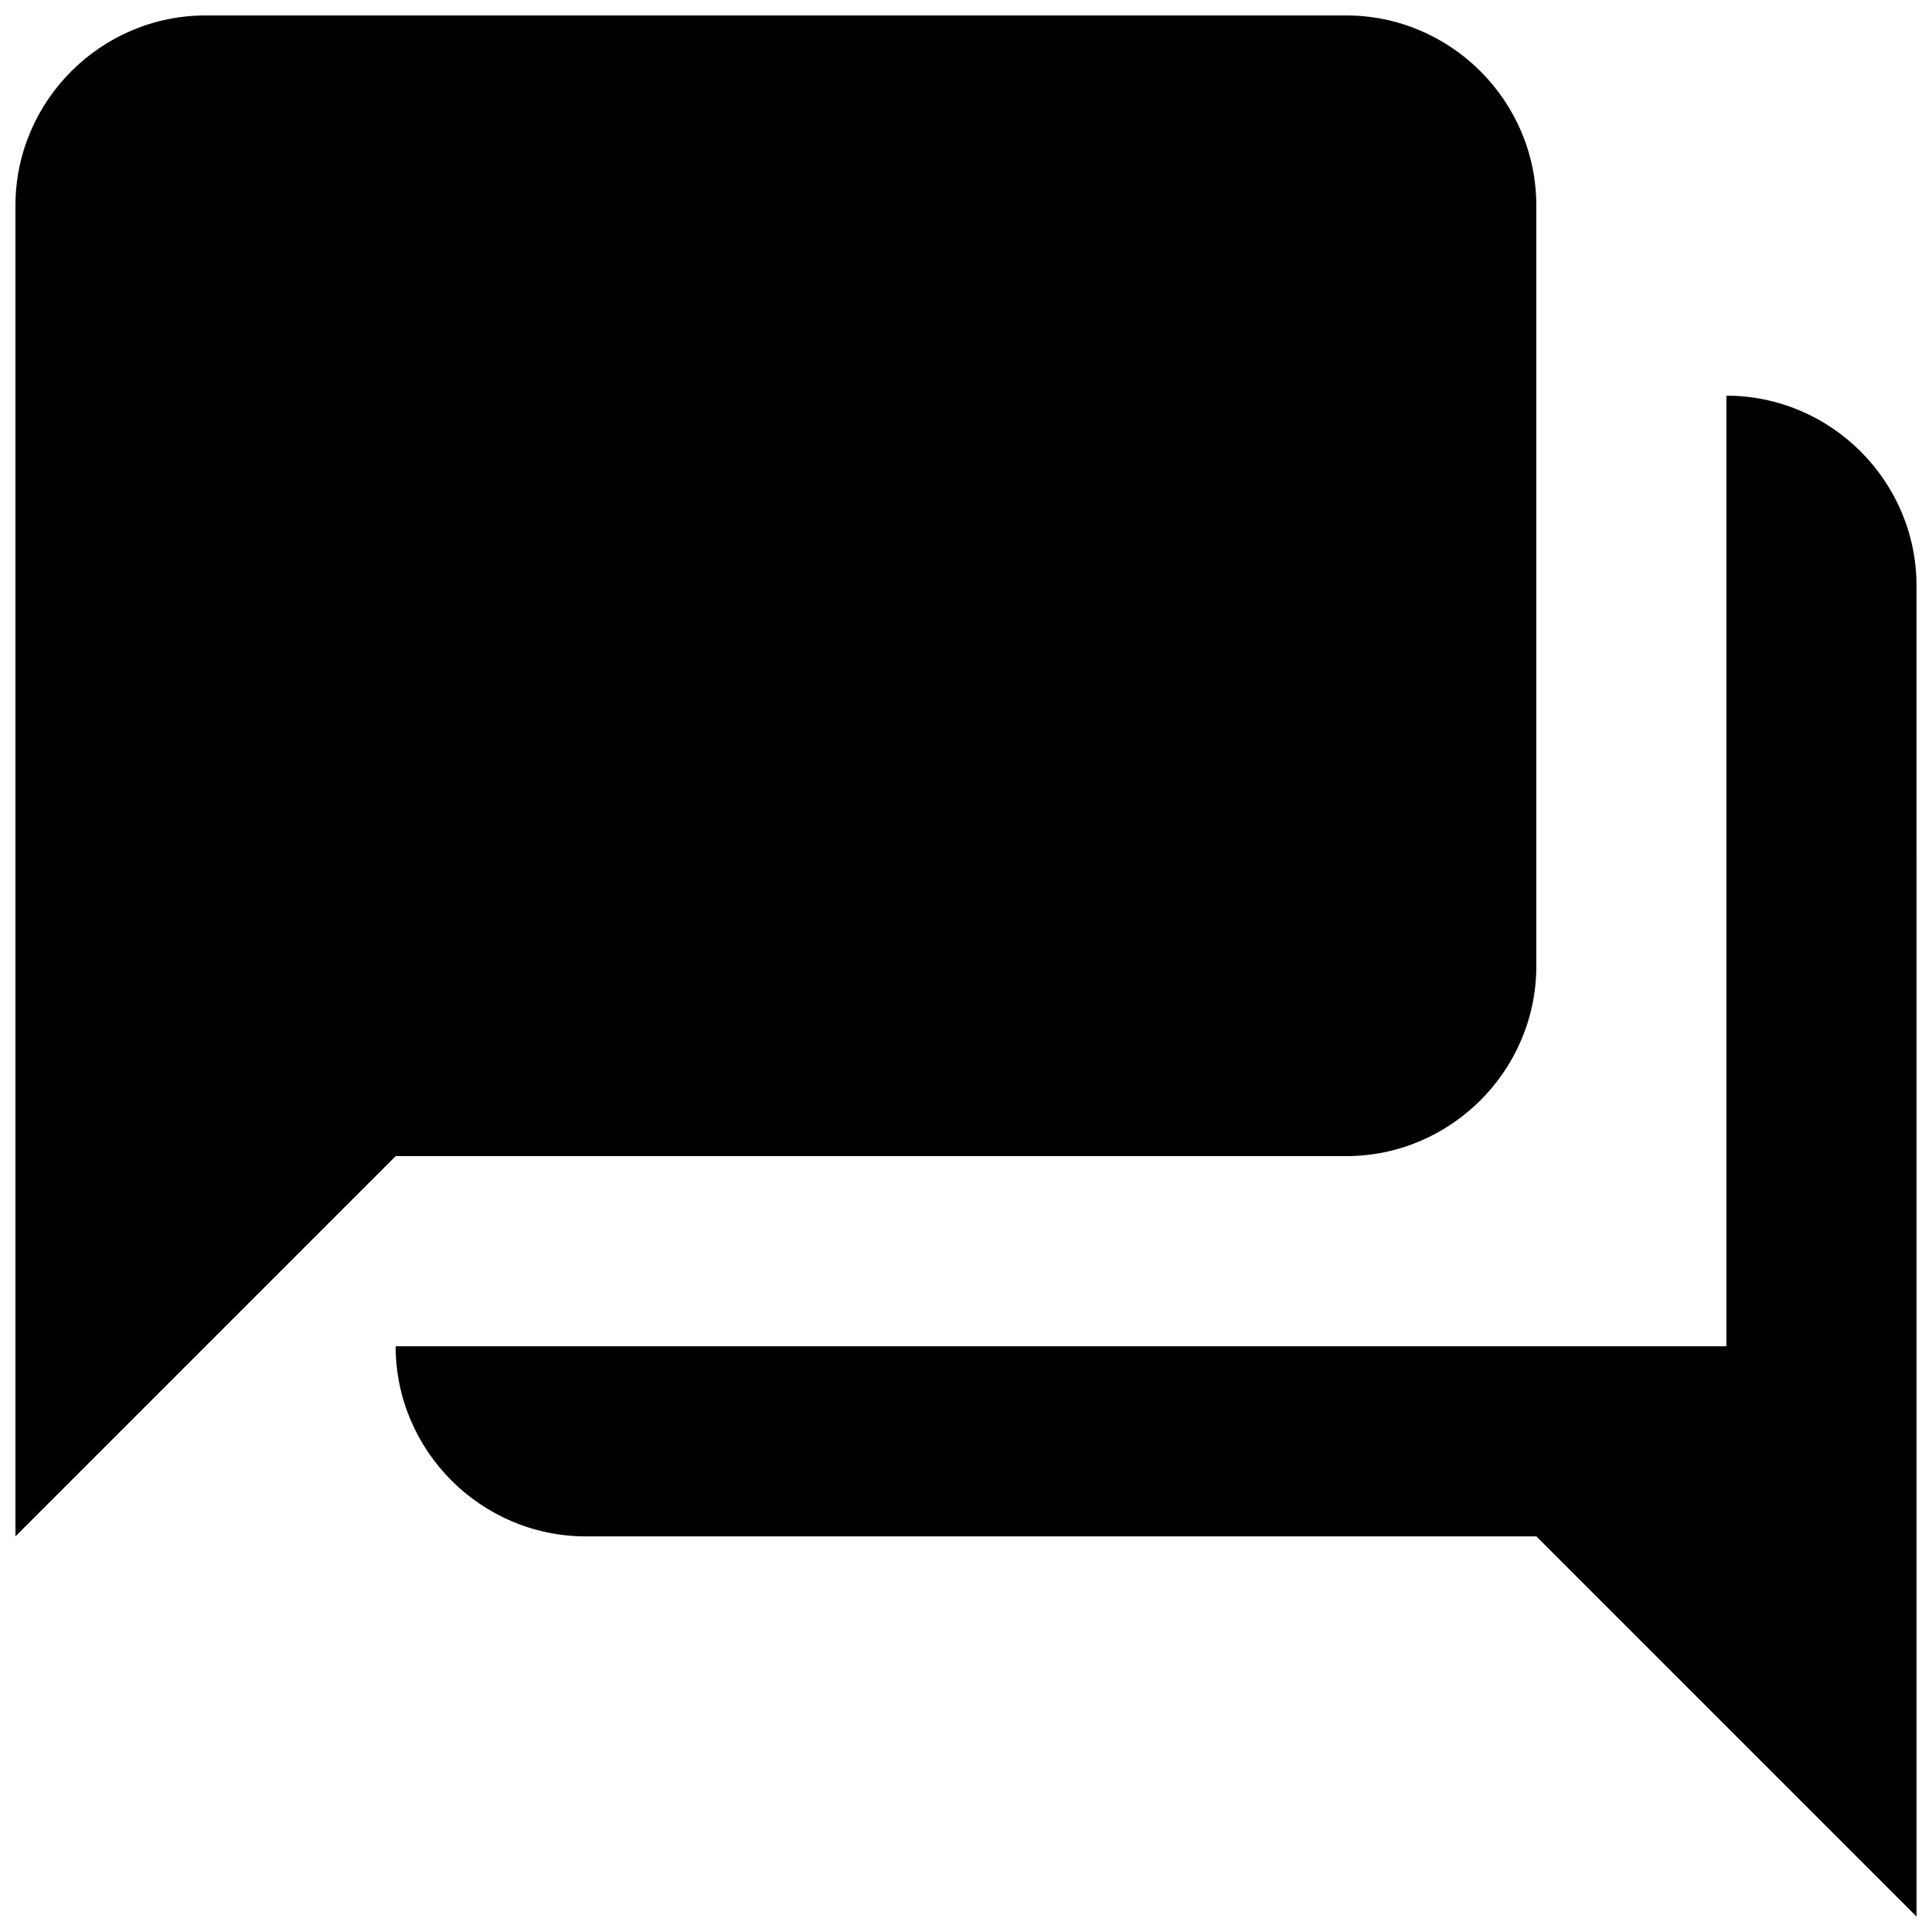
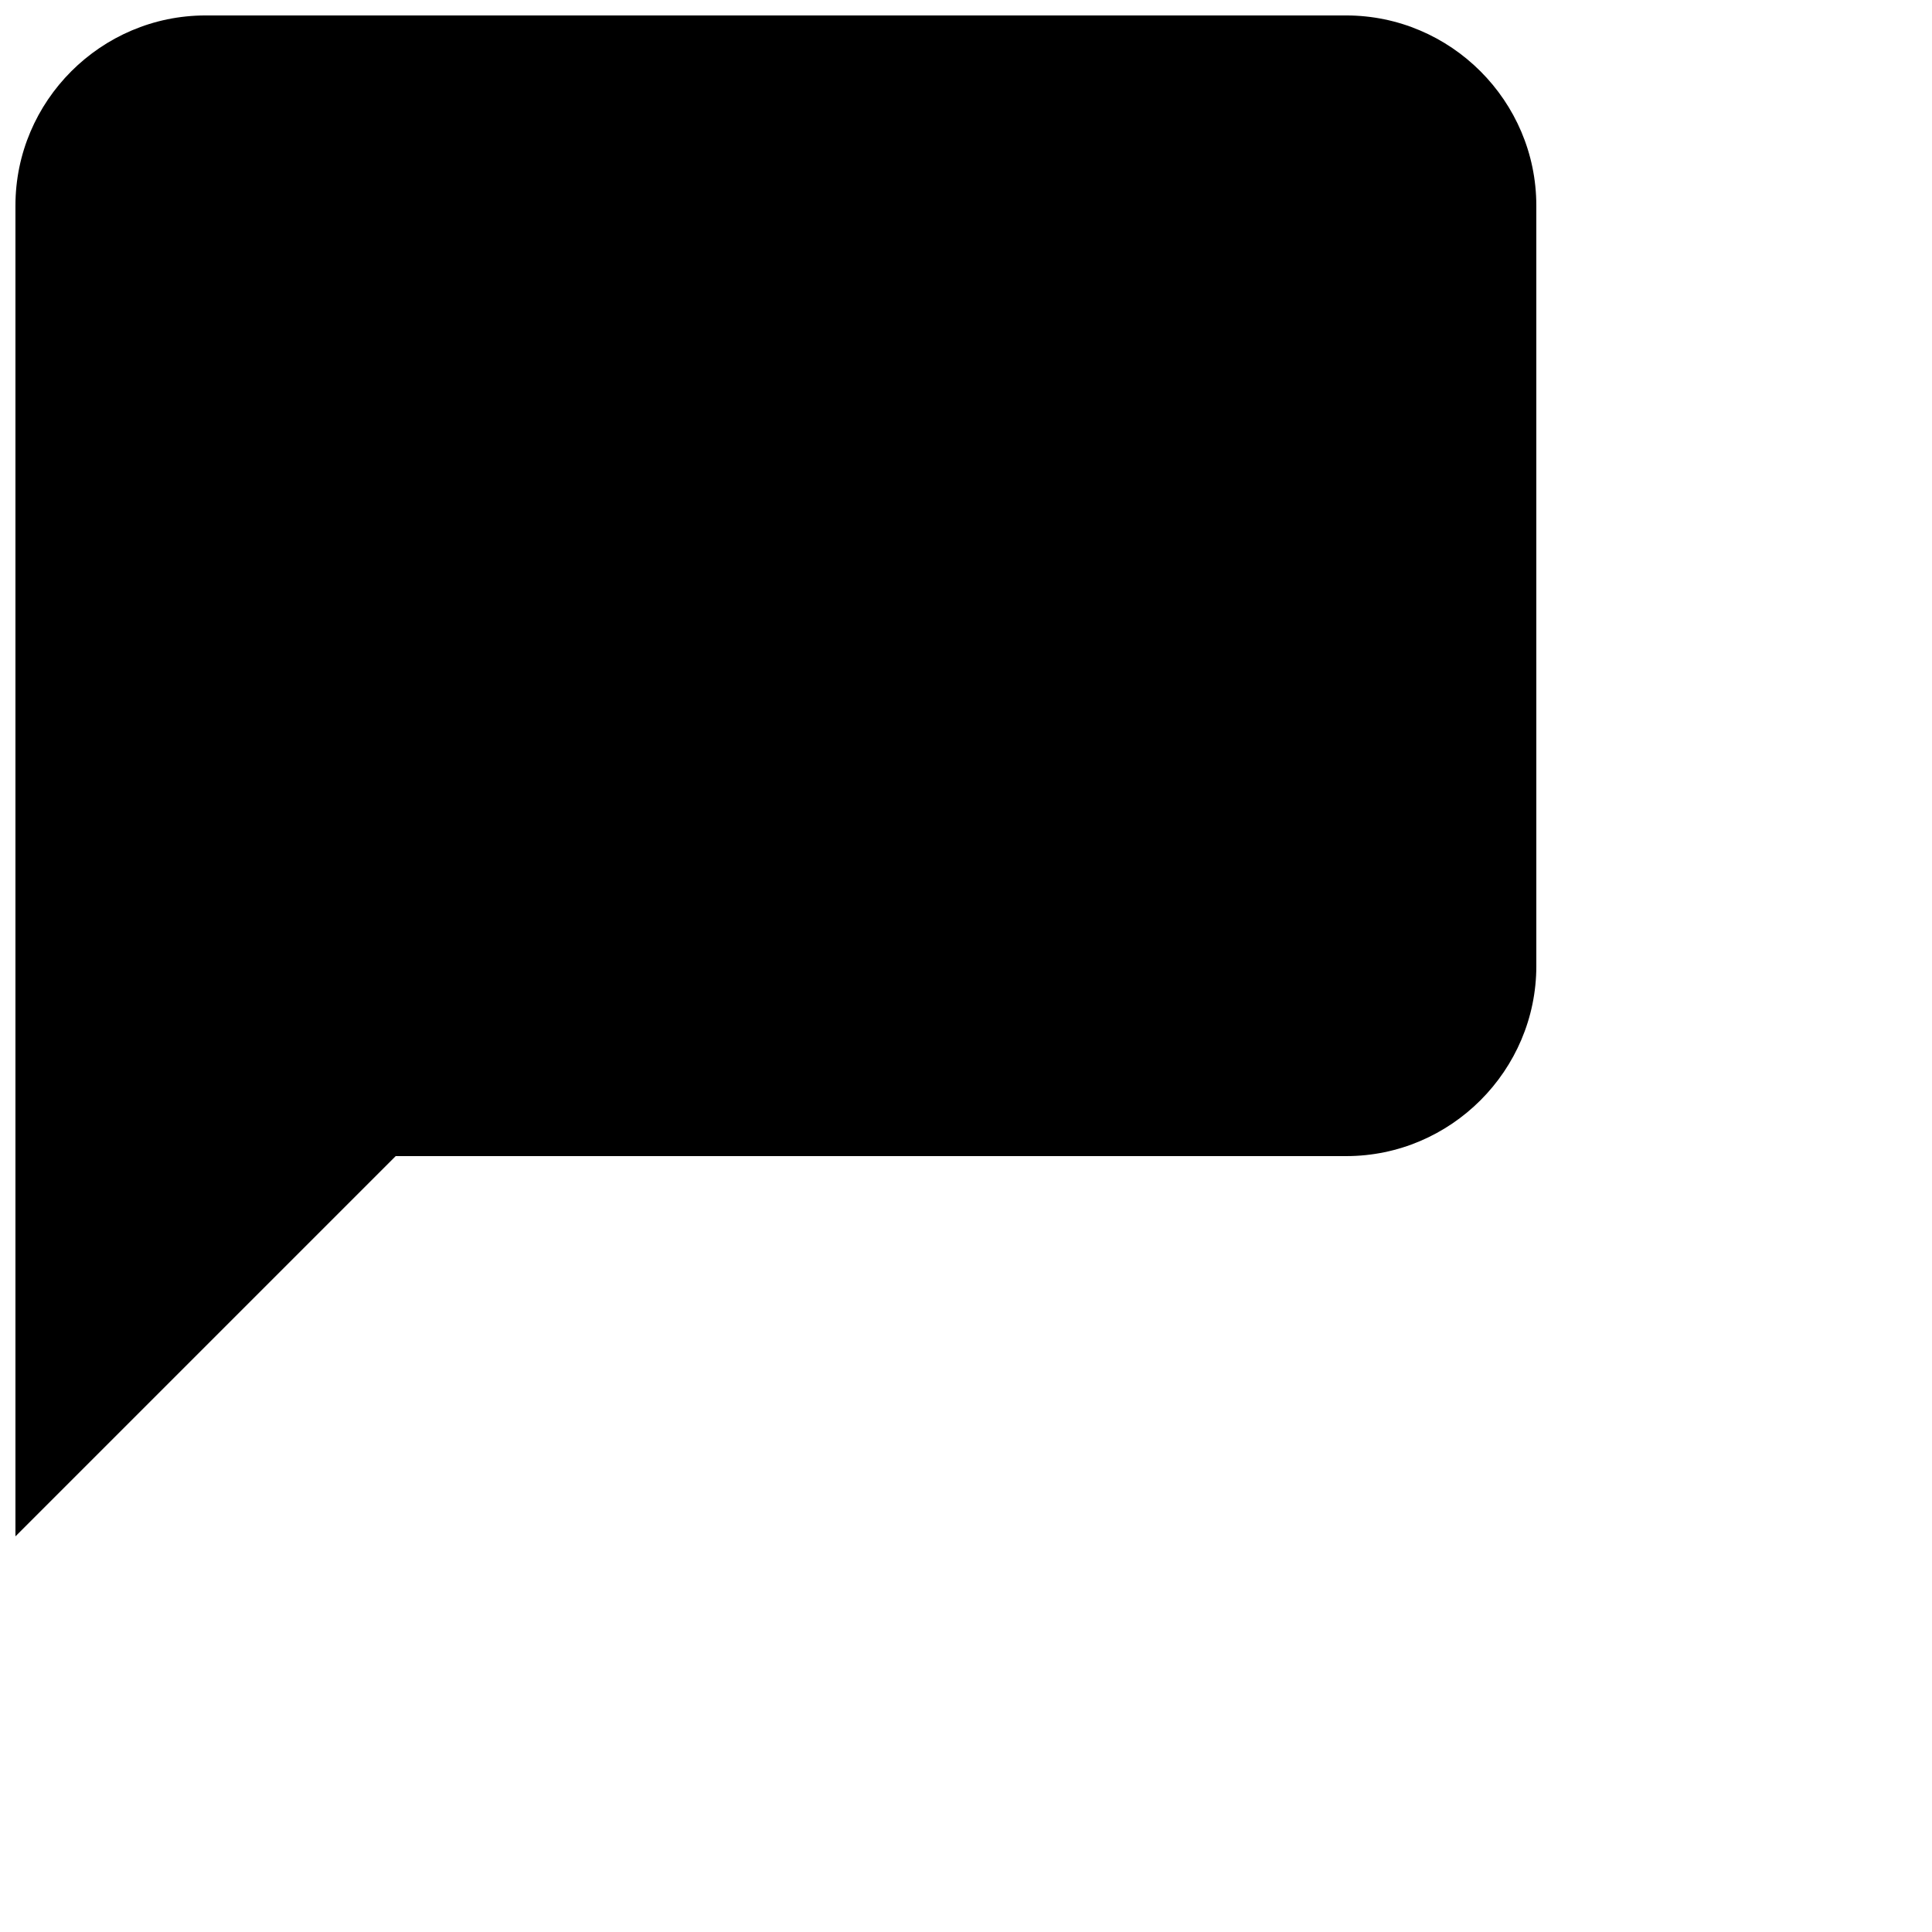
<svg xmlns="http://www.w3.org/2000/svg" width="800px" height="800px" version="1.1" viewBox="144 144 512 512">
  <defs>
    <clipPath id="b">
      <path d="m148.09 148.09h403.91v403.91h-403.91z" />
    </clipPath>
    <clipPath id="a">
-       <path d="m248 248h403.9v403.9h-403.9z" />
-     </clipPath>
+       </clipPath>
  </defs>
  <g>
    <g clip-path="url(#b)">
      <path d="m500.76 450.38c27.711 0 50.383-22.672 50.383-50.383l-0.004-201.52c0-27.711-22.672-50.383-50.383-50.383h-302.28c-27.711 0-50.383 22.672-50.383 50.383v352.67l100.76-100.76h251.91z" />
    </g>
    <g clip-path="url(#a)">
      <path d="m601.52 248.86v251.91h-352.67c0 27.711 22.672 50.383 50.383 50.383h251.91l100.76 100.76-0.004-352.67c0-27.711-22.672-50.383-50.383-50.383z" />
    </g>
  </g>
</svg>